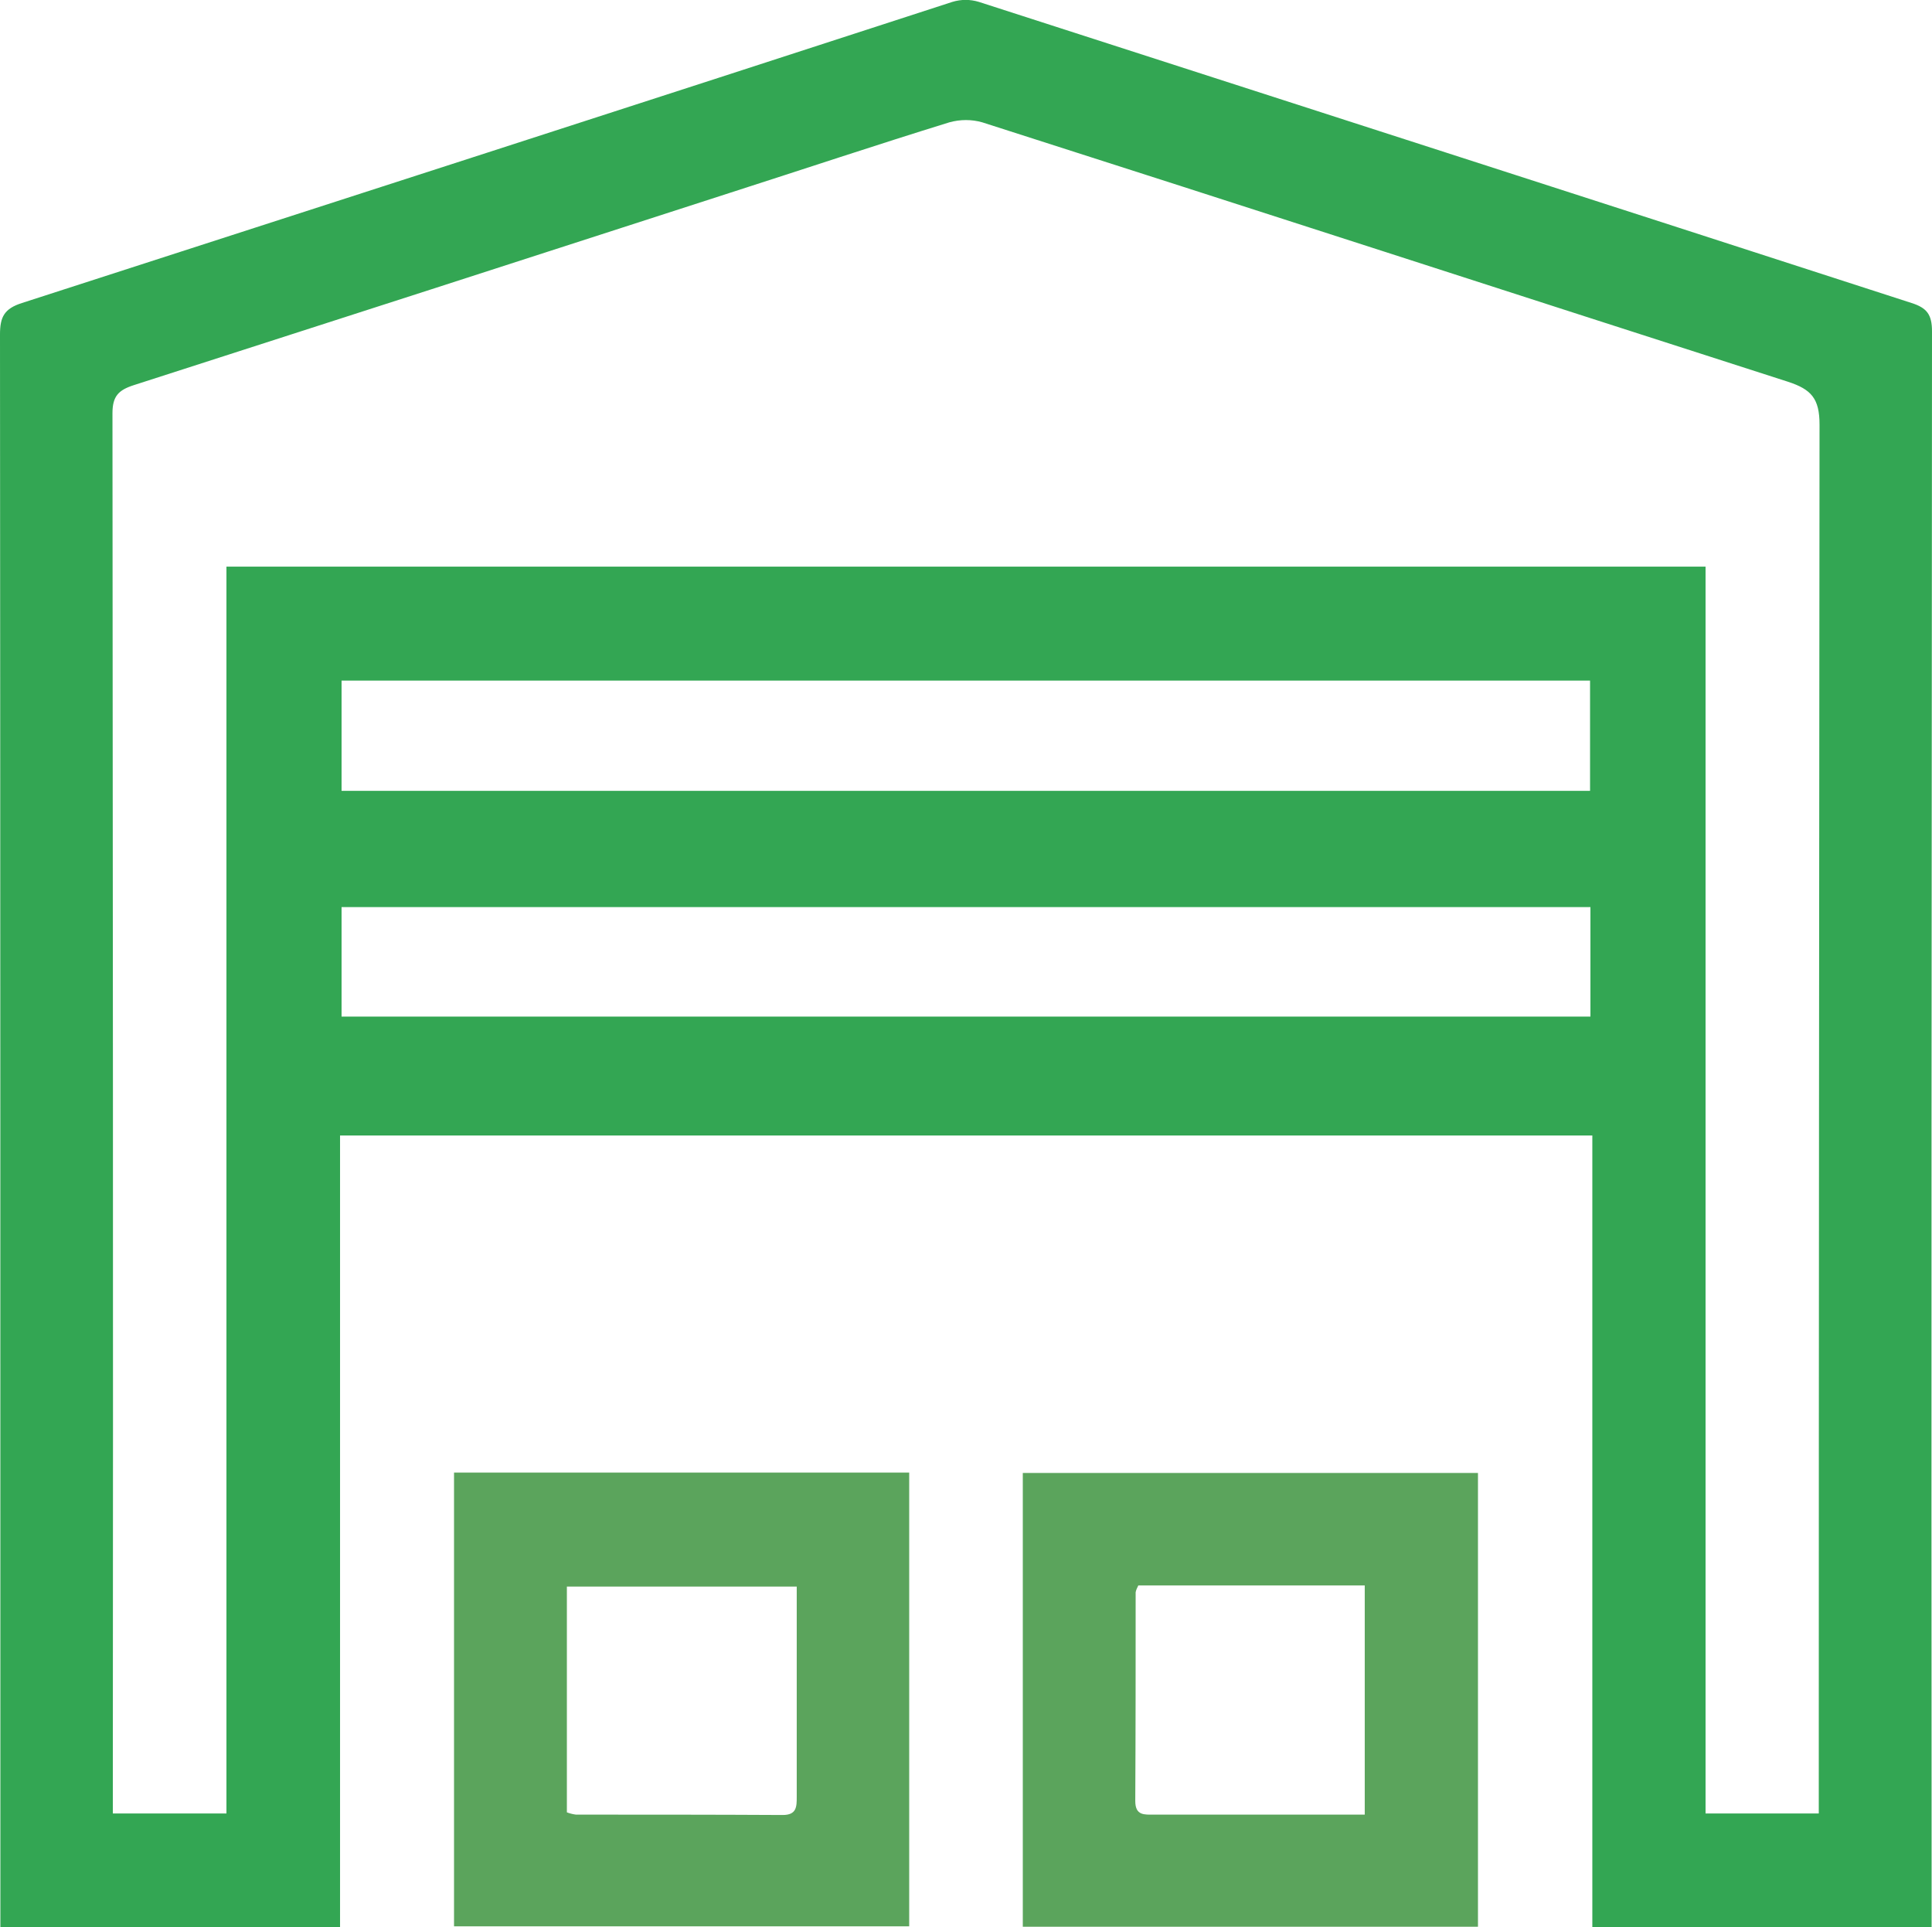
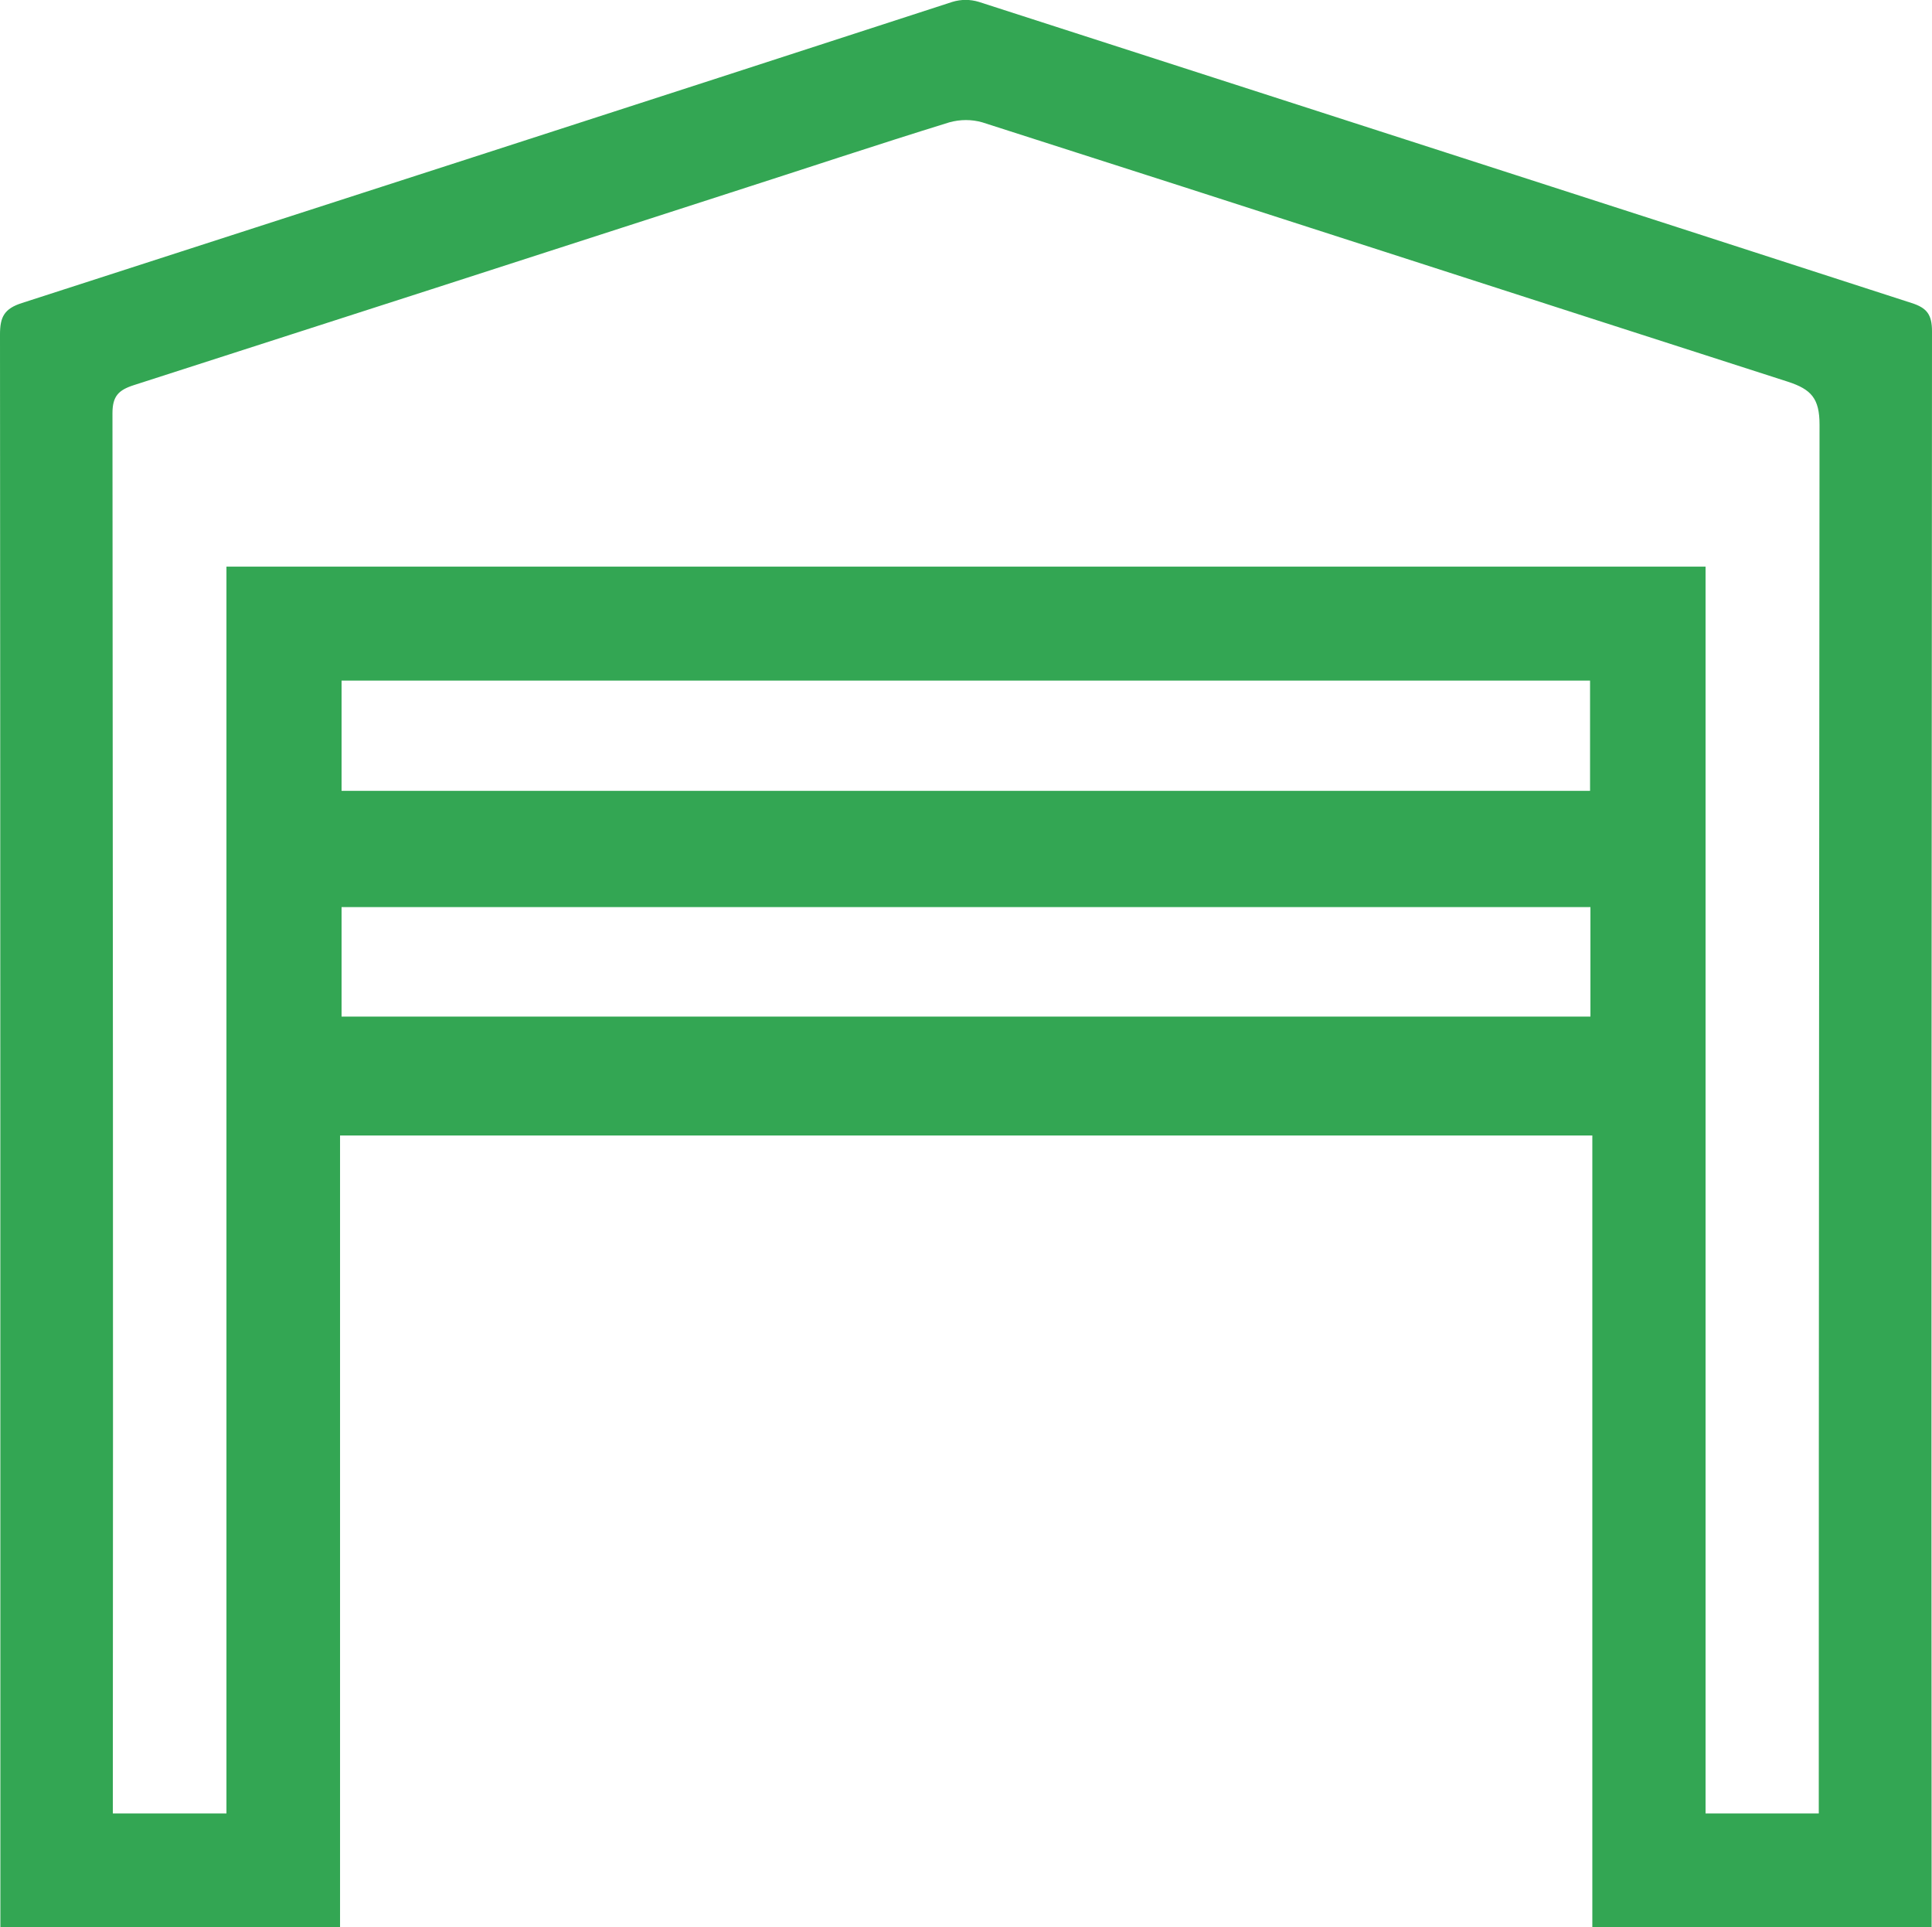
<svg xmlns="http://www.w3.org/2000/svg" version="1.1" id="Layer_1" x="0px" y="0px" viewBox="0 0 510.2 508.8" style="enable-background:new 0 0 510.2 508.8;" xml:space="preserve">
  <style type="text/css">
	.st0{fill:#33A653;}
	.st1{fill:#5BA45C;}
</style>
  <title>icon--2</title>
  <path class="st0" d="M89.8,299.8v209H0.1v-6.2c0-138.1,0-276.2-0.1-414.3c0-4.6,1.1-6.8,5.8-8.3C87.8,53.5,169.7,27.1,251.5,0.5  c2.3-0.7,4.7-0.7,7,0C340.6,27,422.7,53.4,504.8,80c4.1,1.3,5.4,3.1,5.4,7.5c-0.1,138.5-0.2,277-0.1,415.5v5.8h-89.6v-209H89.8z   M59.8,149.6h390.6v329.2h29.9v-6.5c0-120.1,0.1-240.2,0.2-360.2c0-6.9-2.2-9.3-8.3-11.3C401.2,78,330.4,55,259.4,32.3  c-2.8-0.8-5.8-0.8-8.7,0c-19.4,6-38.6,12.4-57.9,18.6c-52.5,17-105,33.9-157.5,50.8c-4,1.3-5.6,2.9-5.6,7.4  c0.1,119.1,0.2,238.3,0.1,357.4v12.3h30L59.8,149.6z M90.2,208.8h329.7v-29.1H90.2V208.8z M90.2,268.4H420v-28.9H90.2V268.4z" />
-   <path class="st1" d="M240.1,388.8v119.8H119.9V388.8H240.1z M149.7,478.5c0.8,0.3,1.6,0.5,2.4,0.6c18.2,0,36.4,0,54.6,0.1  c3.7,0,3.7-2.2,3.7-4.8c0-16.1,0-32.2,0-48.3c0-2.4,0-4.8,0-7.2h-60.7L149.7,478.5z" />
-   <path class="st1" d="M270.1,508.6V388.9h120.2v119.8H270.1z M300.6,418.6c-0.3,0.6-0.6,1.2-0.7,1.8c0,18.4,0,36.8-0.1,55.1  c0,3.9,2.4,3.6,5,3.6l48.3,0h7.3v-60.5L300.6,418.6z" />
</svg>